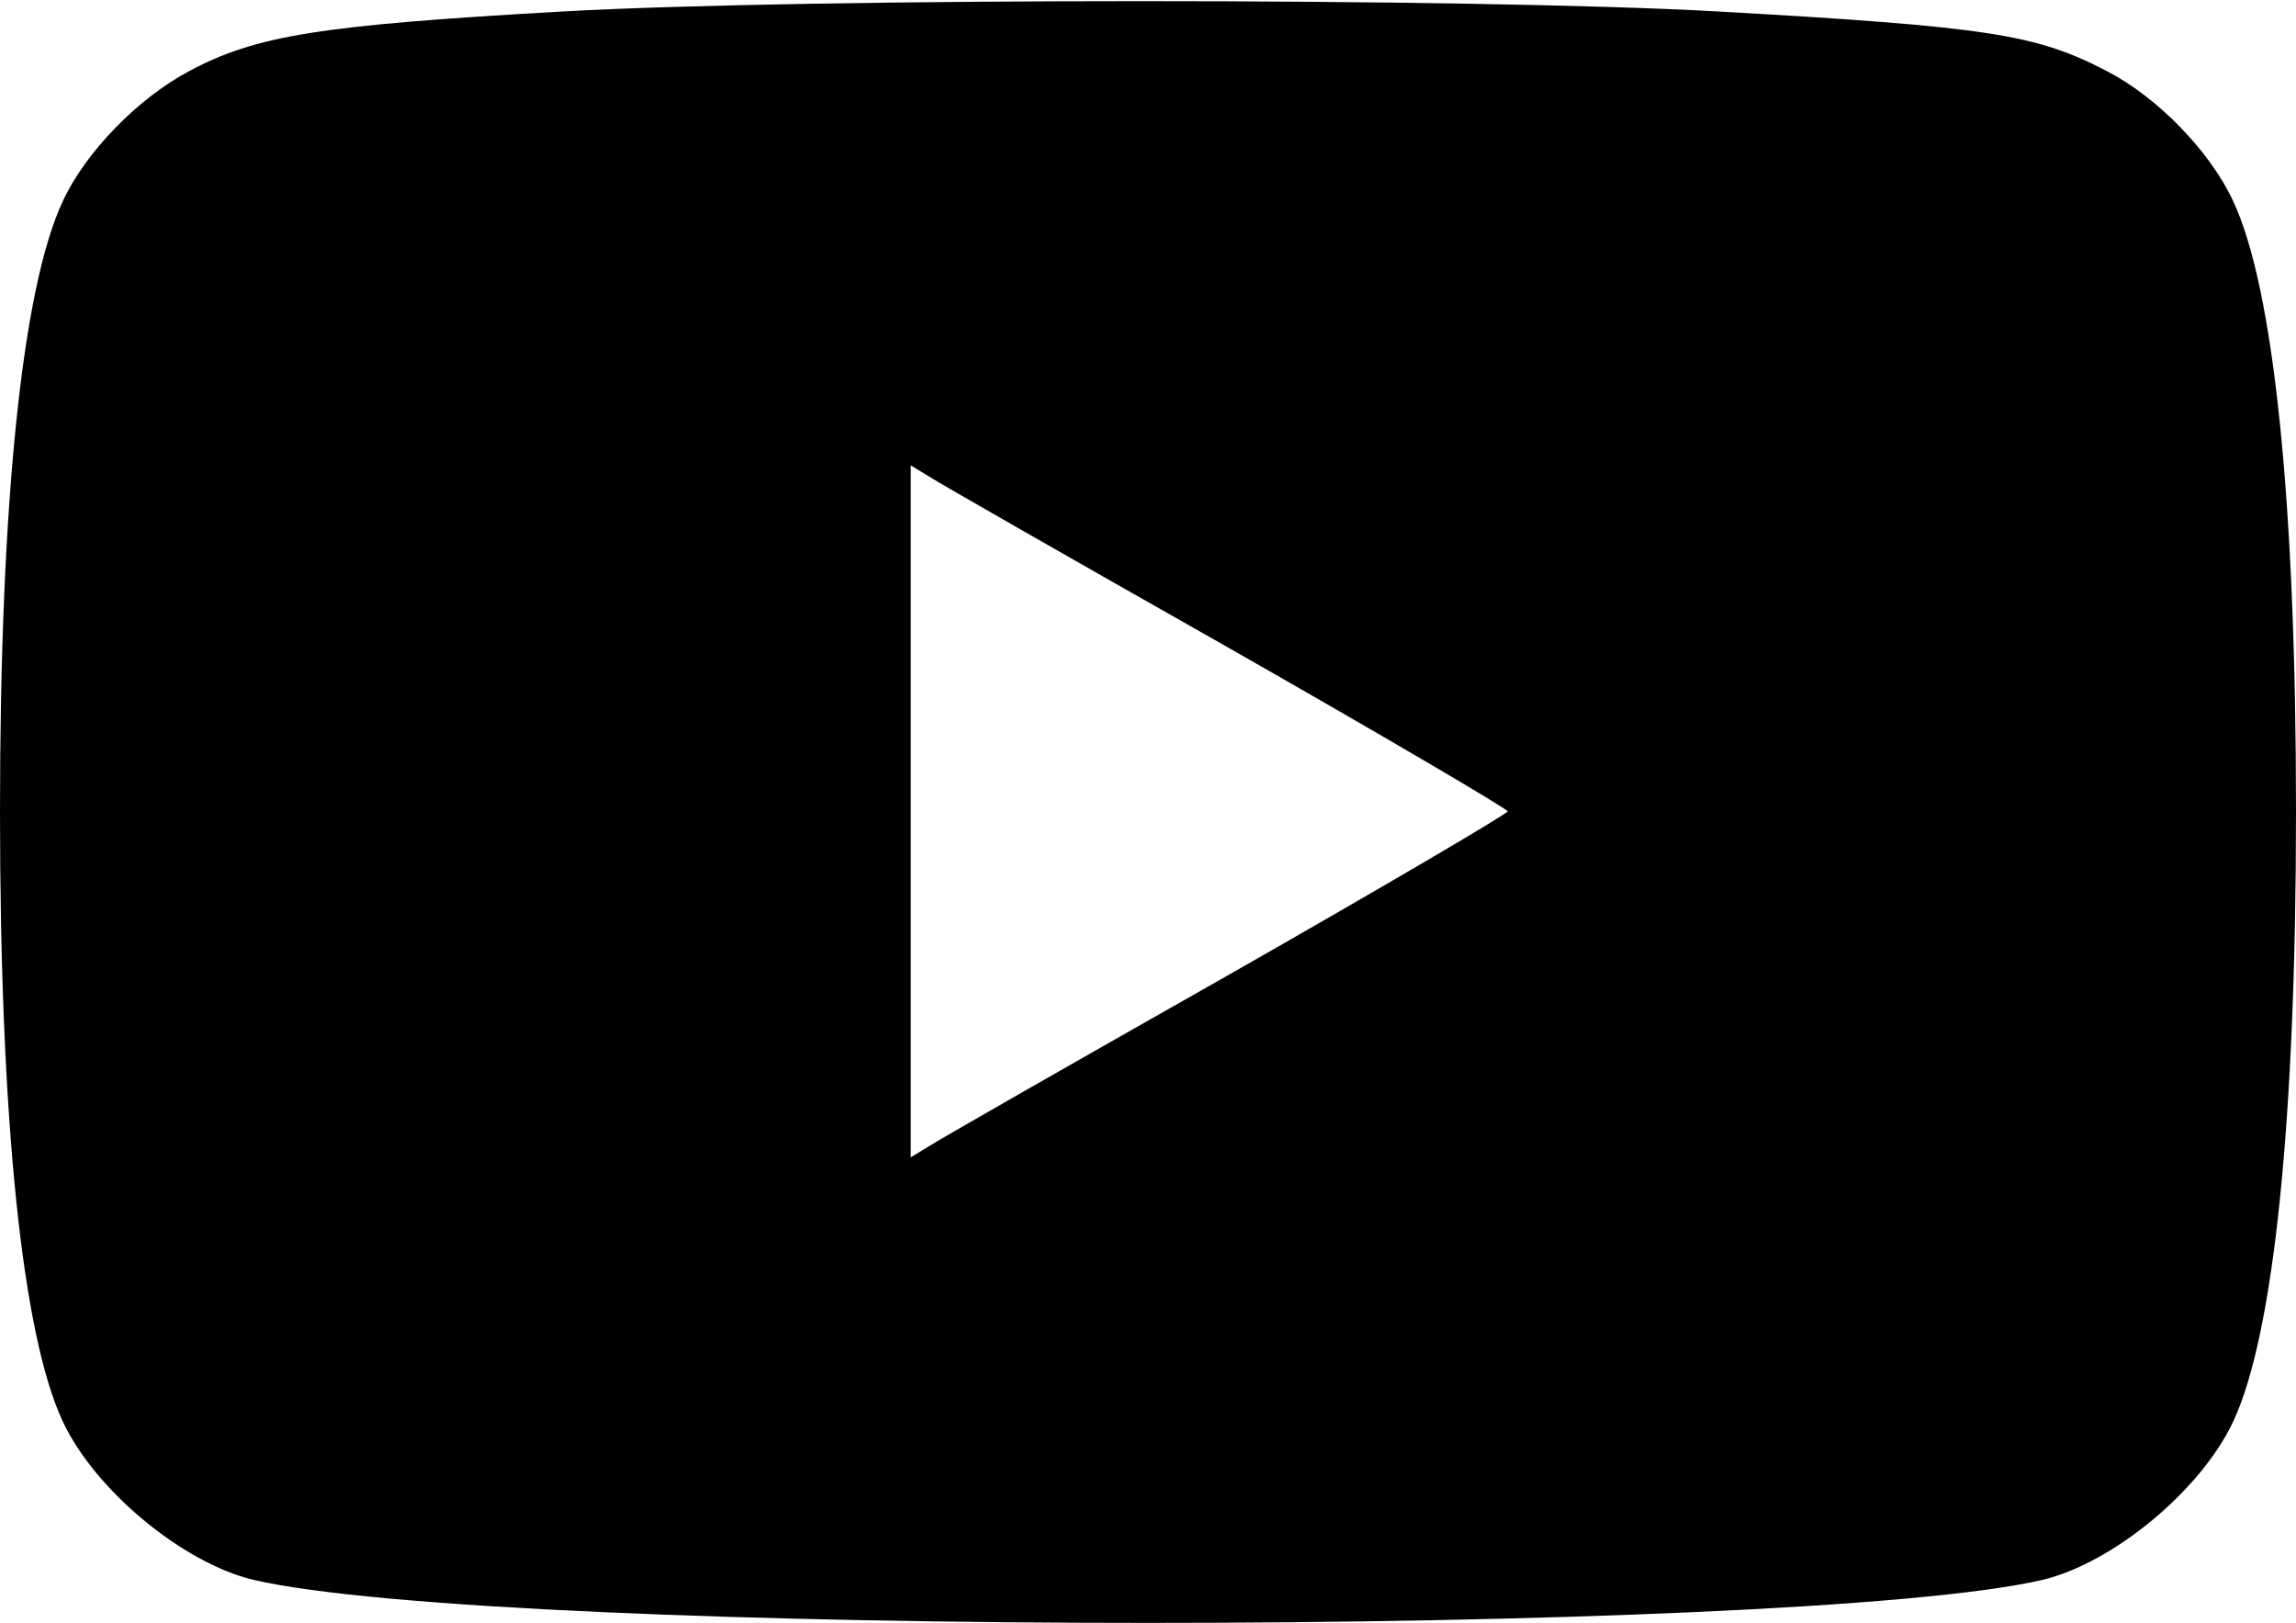
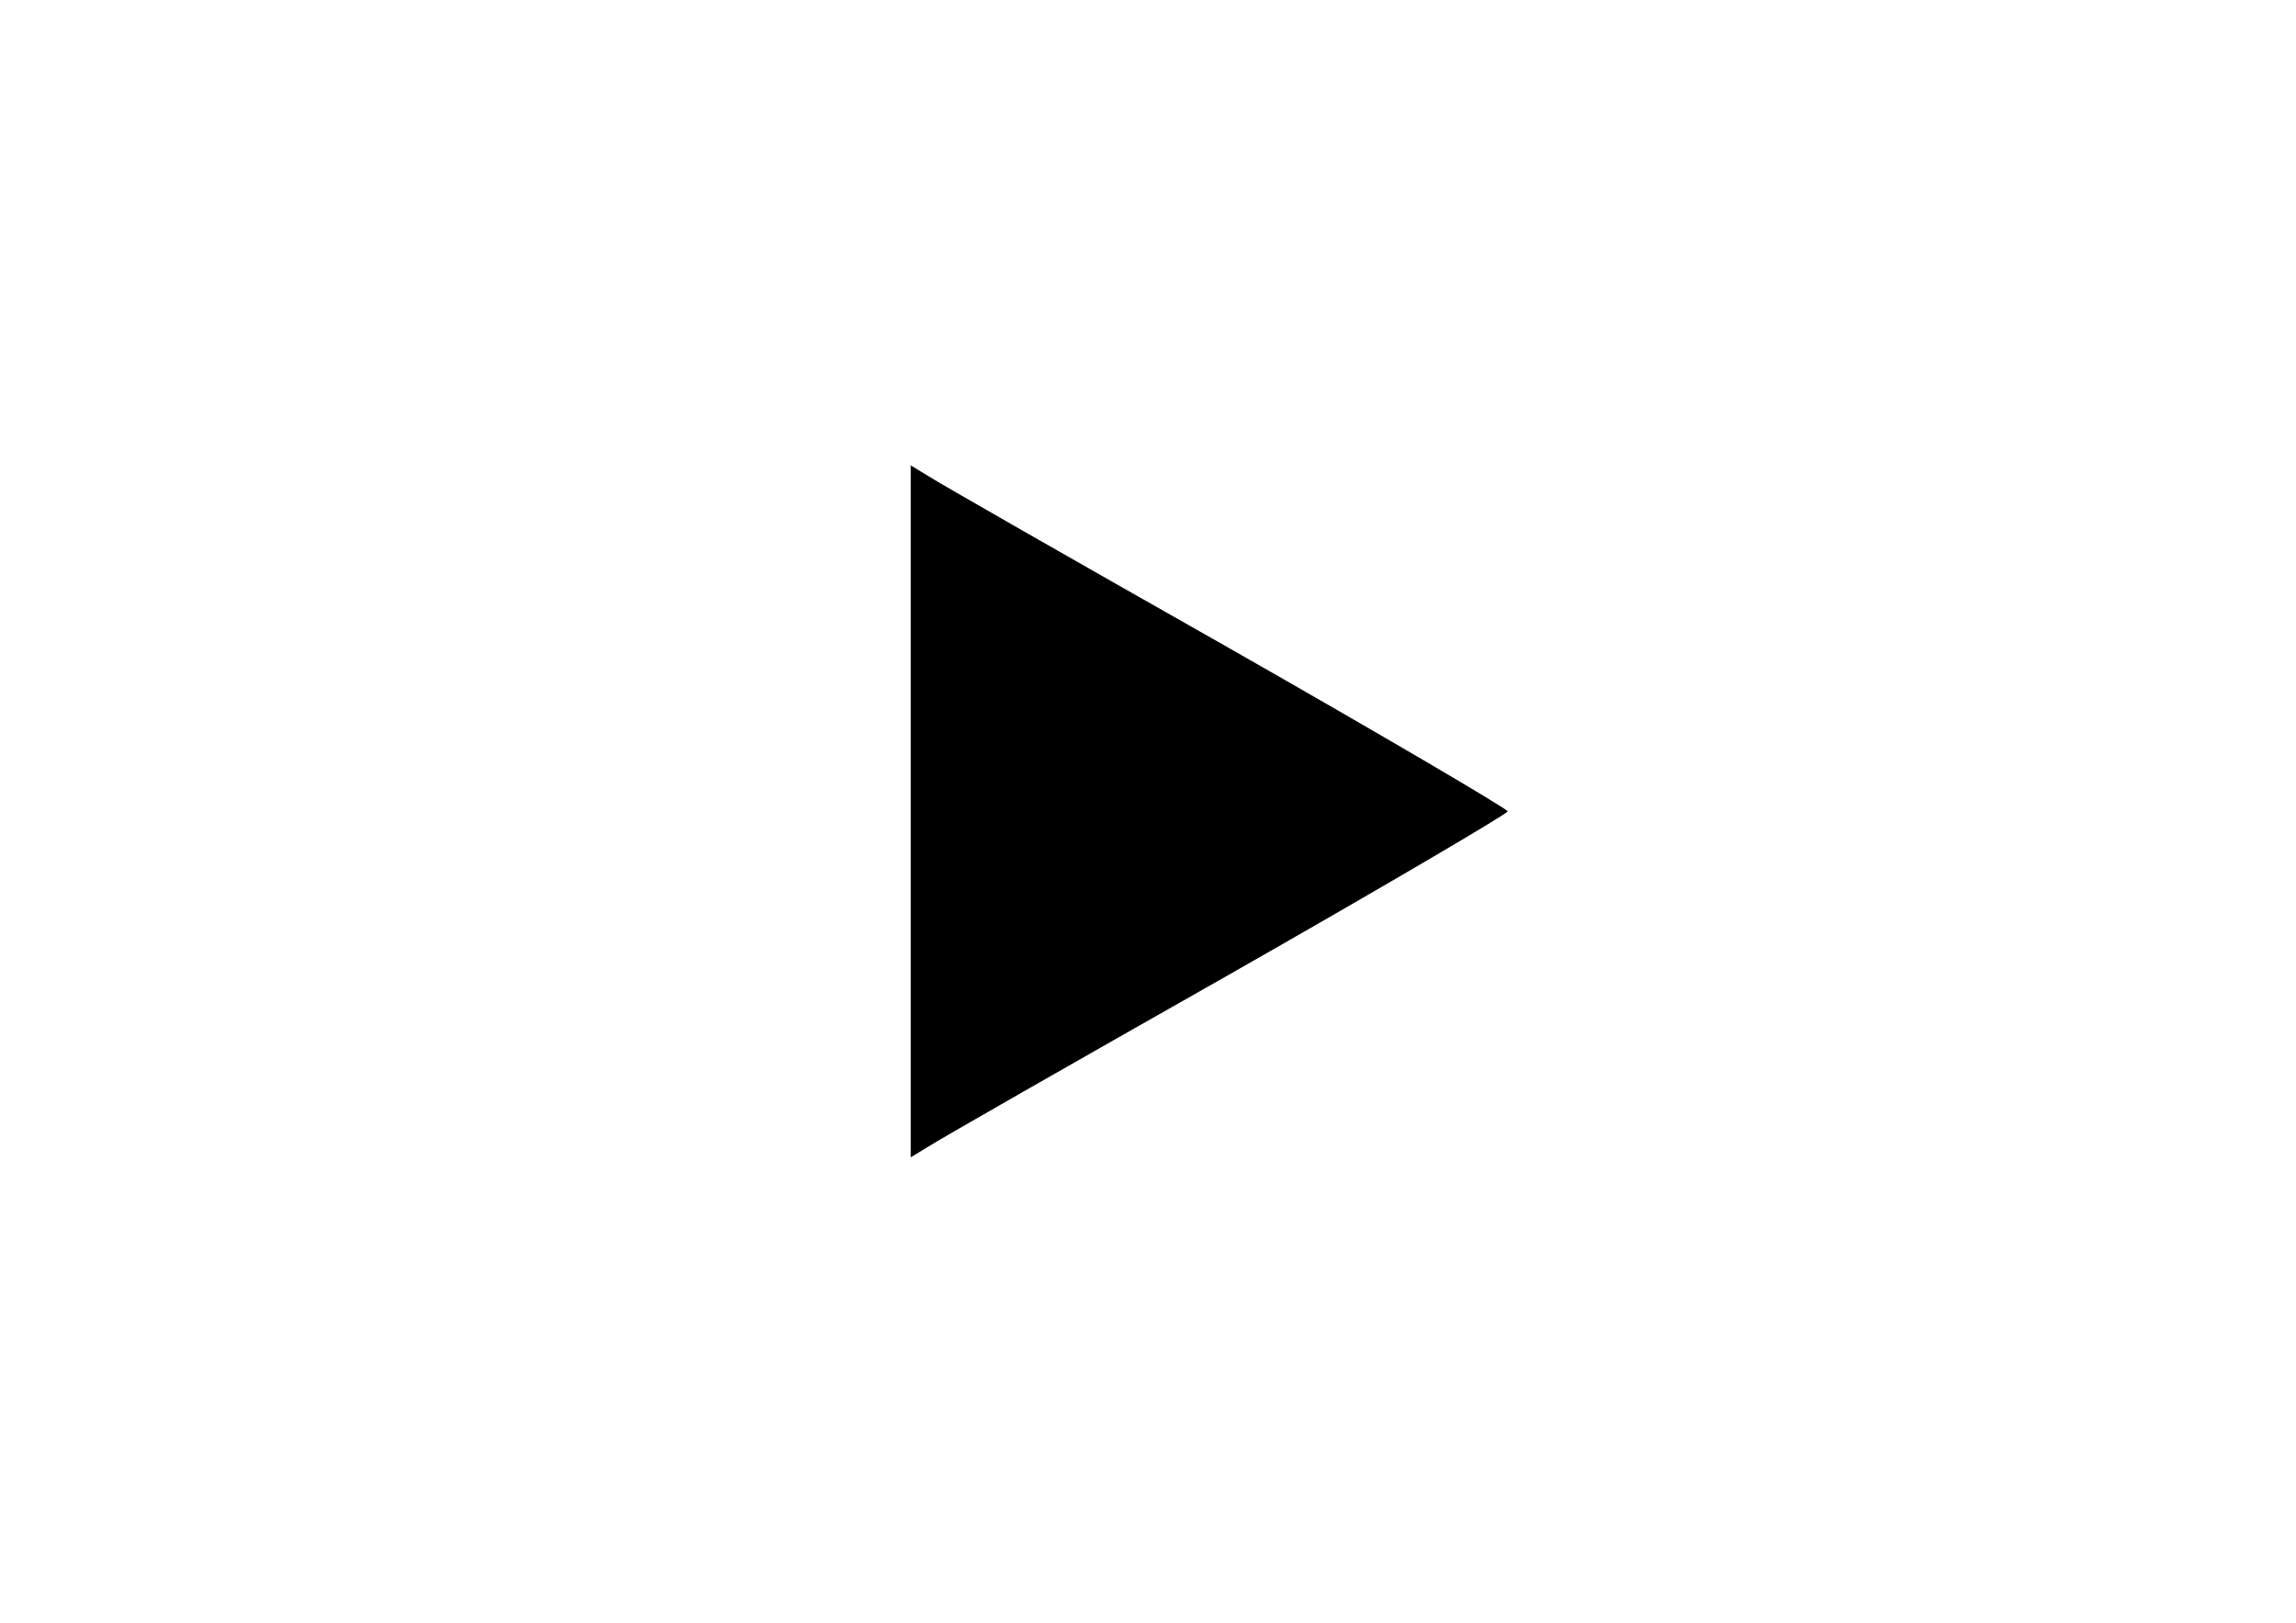
<svg xmlns="http://www.w3.org/2000/svg" version="1.0" width="300pt" height="212pt" viewBox="0 0 300 212" preserveAspectRatio="xMidYMid meet">
  <g transform="translate(0,212) scale(0.1,-0.1)" fill="#000000" stroke="none">
-     <path d="M735 2105 c-317 -18 -400 -31 -488 -78 -66 -35 -135 -105 -165 -170 -53 -113 -82 -393 -82 -797 0 -404 29 -684 82 -797 42 -90 157 -185 249 -207 322 -75 2016 -75 2338 0 92 22 207 117 249 207 53 113 82 393 82 797 0 404 -29 684 -82 797 -30 65 -99 136 -165 170 -92 48 -153 58 -508 78 -319 18 -1190 18 -1510 0z m868 -830 c202 -115 367 -212 367 -215 0 -3 -165 -100 -367 -215 -203 -115 -378 -215 -390 -223 l-23 -14 0 452 0 452 23 -14 c12 -8 187 -108 390 -223z" />
+     <path d="M735 2105 z m868 -830 c202 -115 367 -212 367 -215 0 -3 -165 -100 -367 -215 -203 -115 -378 -215 -390 -223 l-23 -14 0 452 0 452 23 -14 c12 -8 187 -108 390 -223z" />
  </g>
</svg>